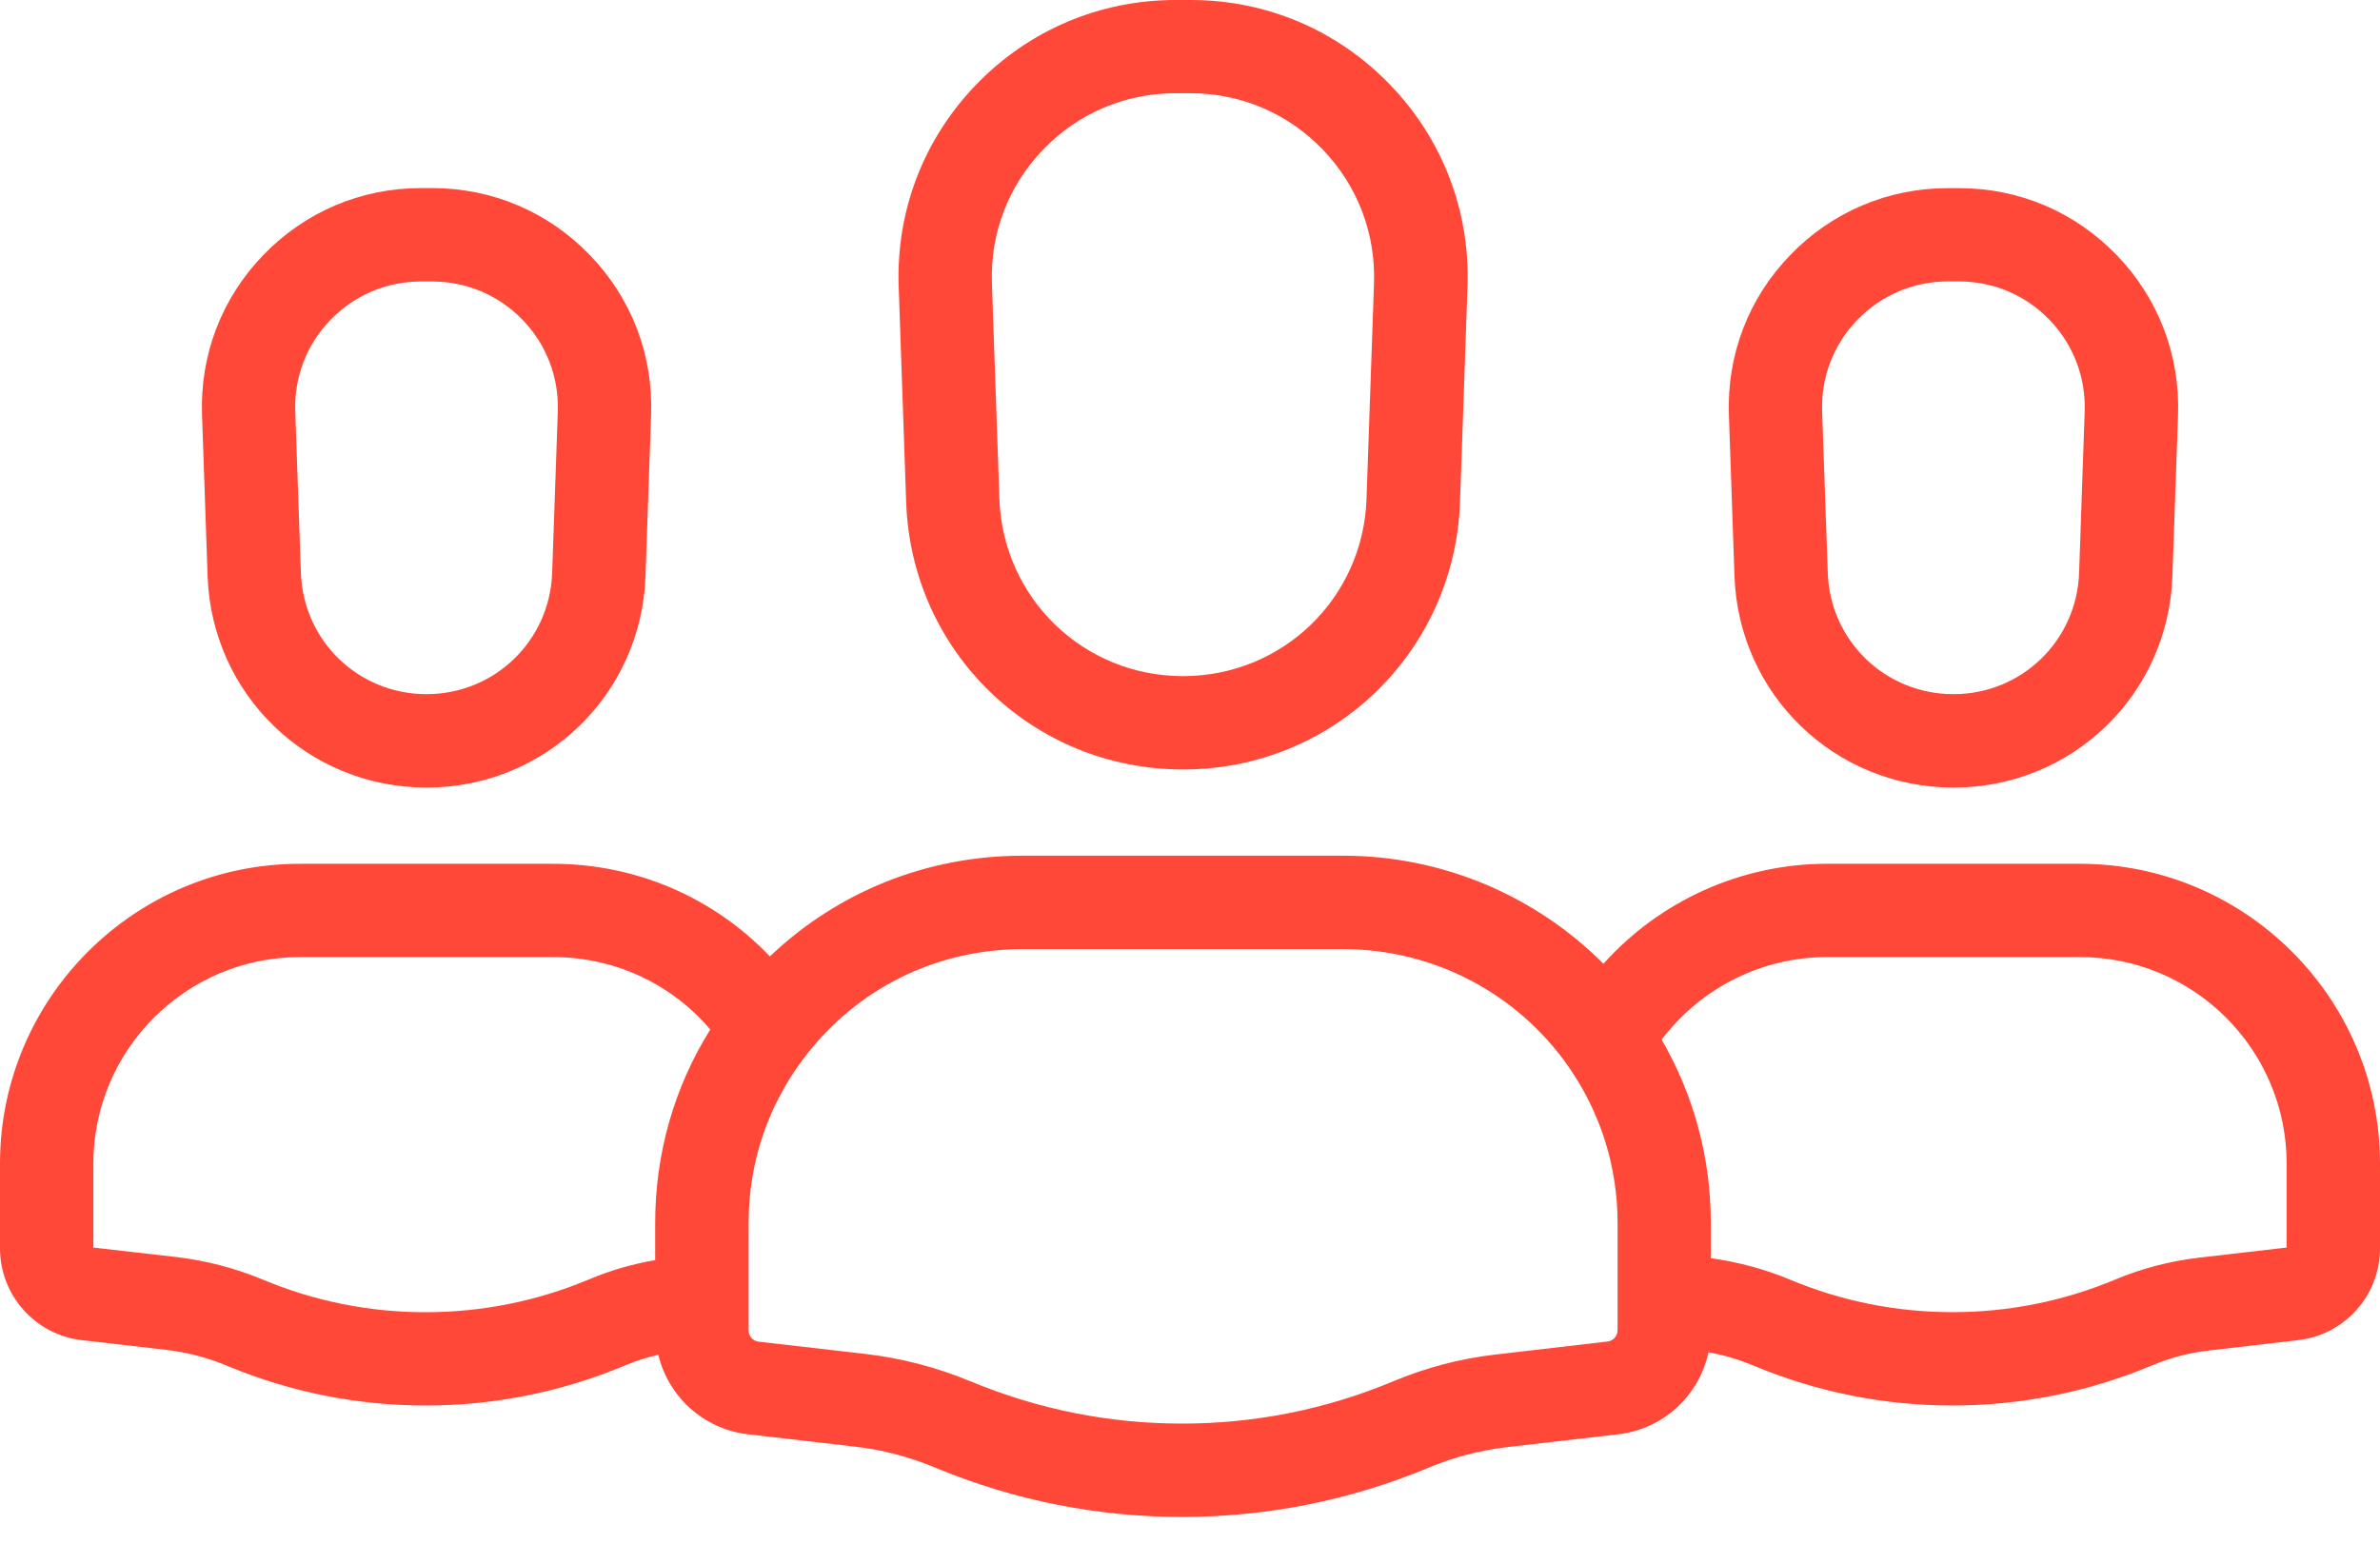
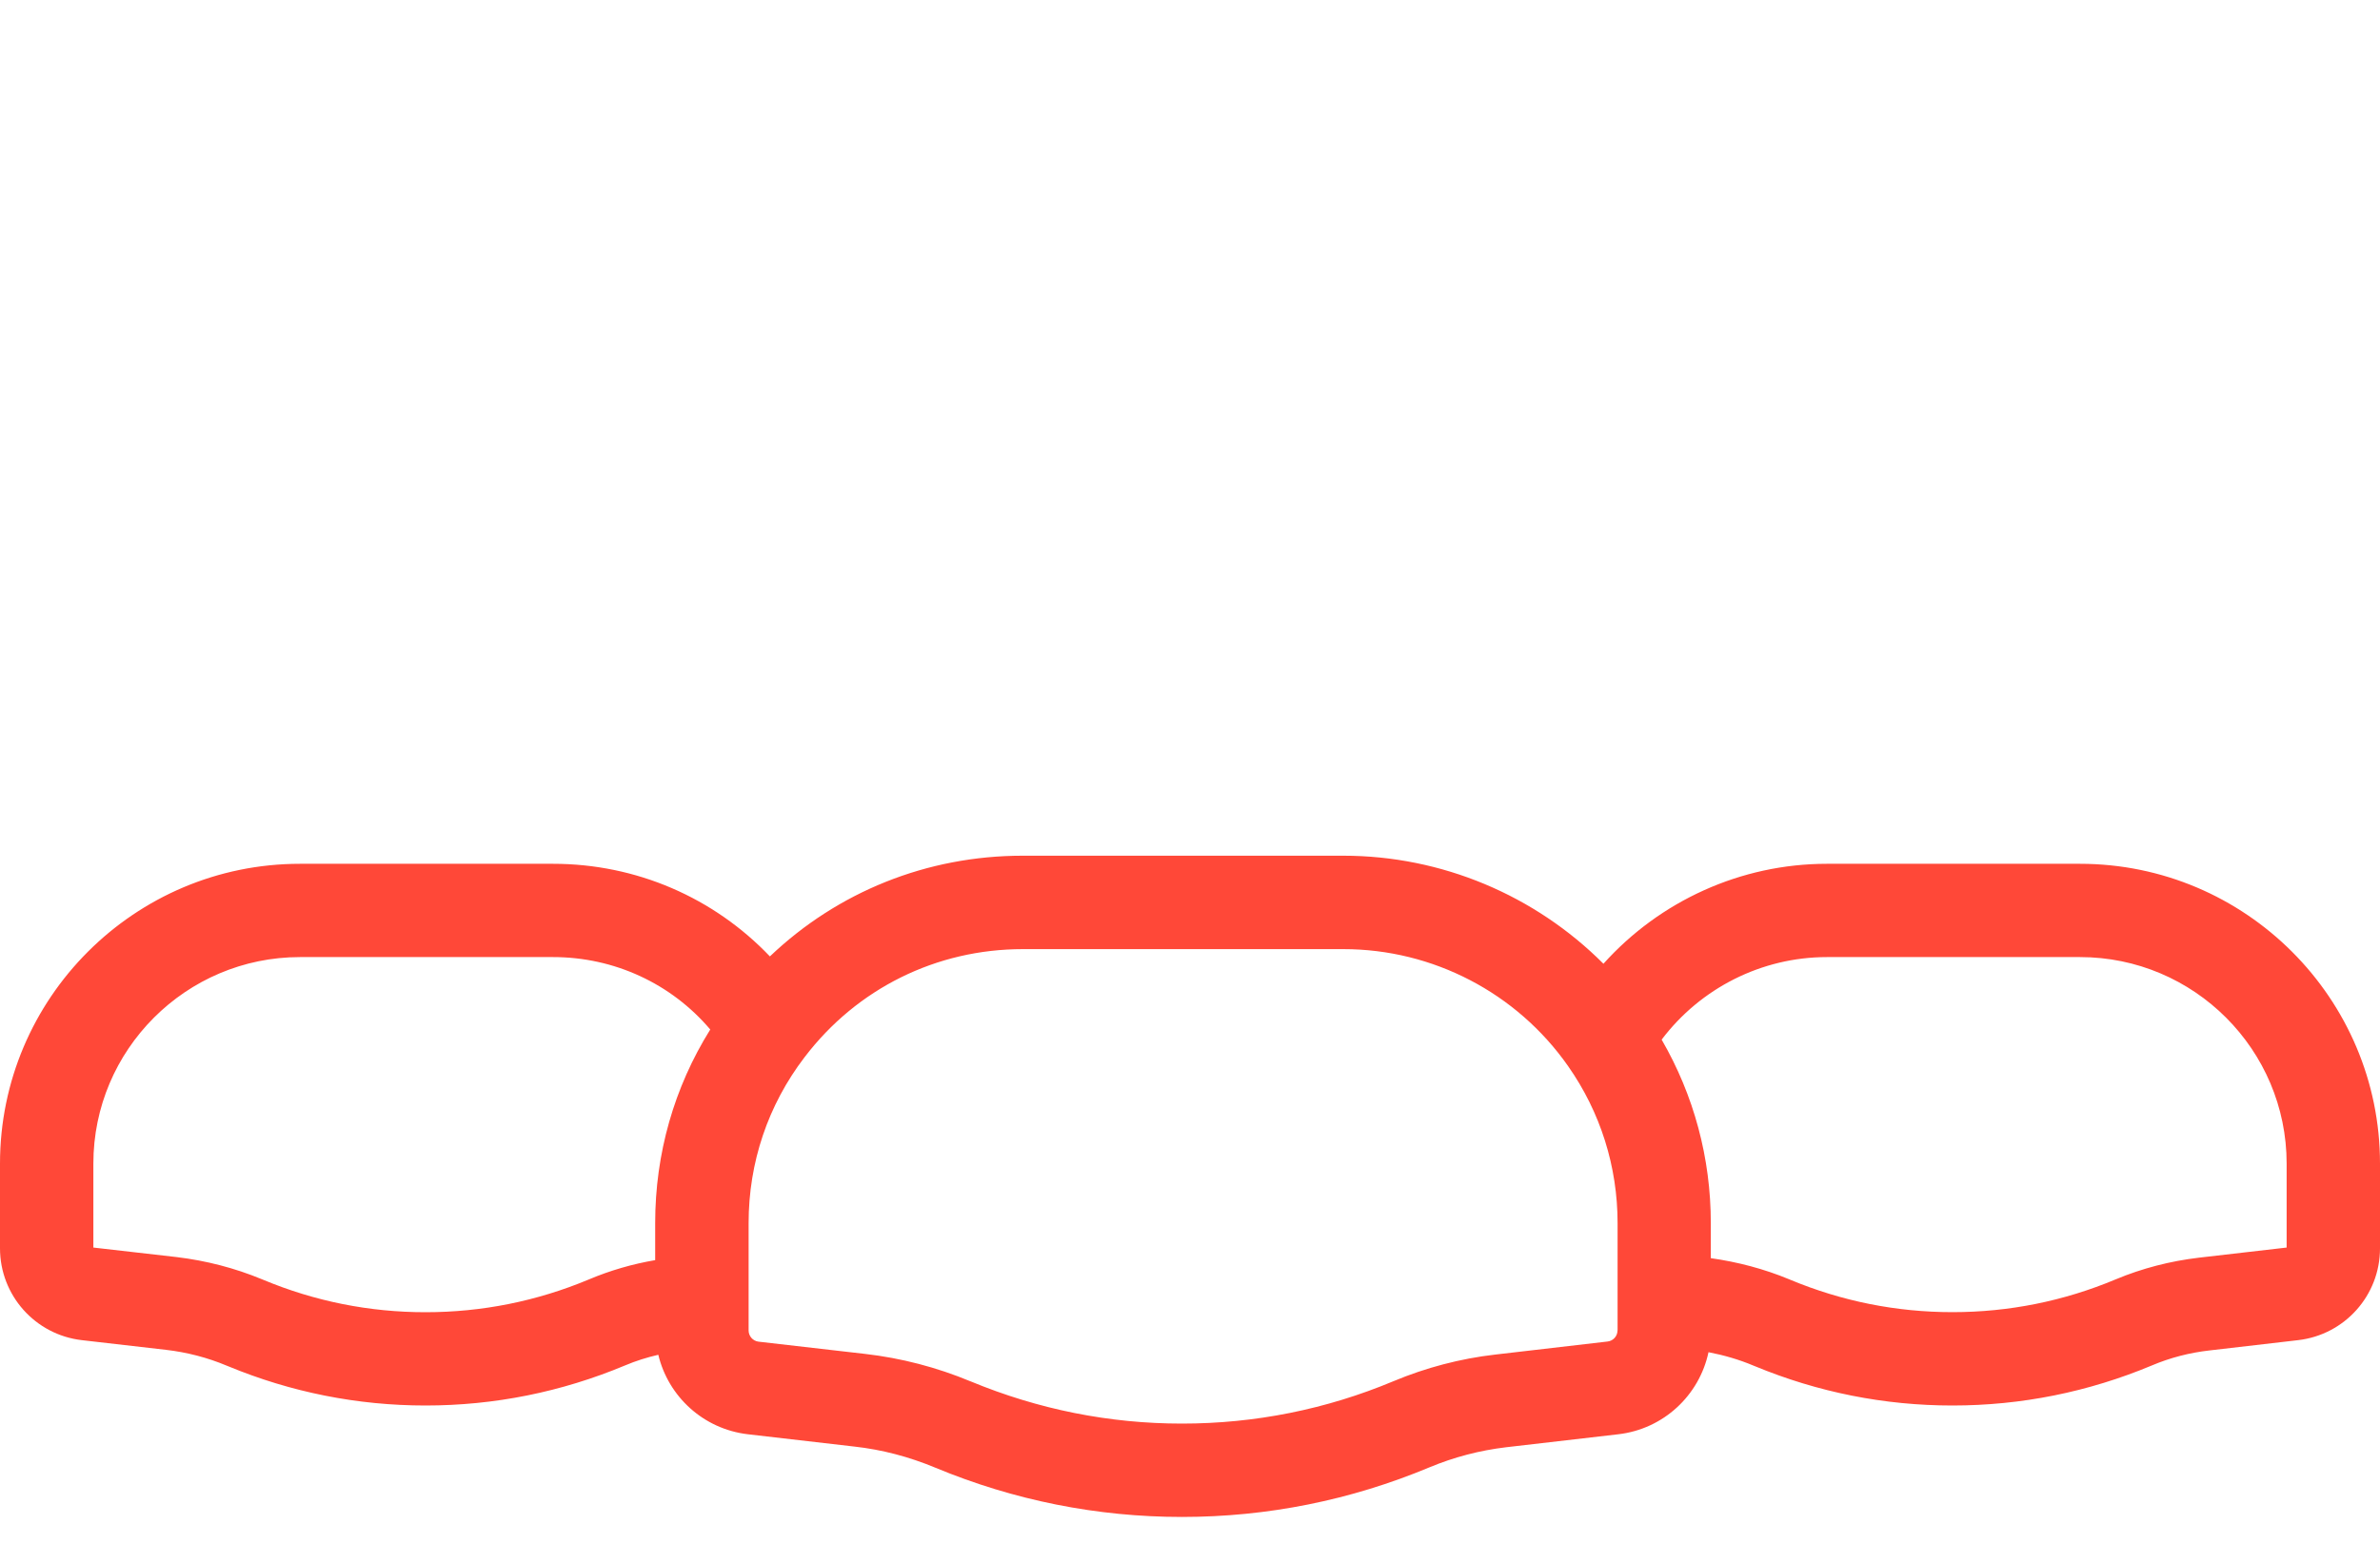
<svg xmlns="http://www.w3.org/2000/svg" width="35" height="23" viewBox="0 0 35 23" fill="none">
-   <path d="M28.727 11.583C26.983 11.583 25.568 10.217 25.507 8.472L25.425 6.1C25.394 5.219 25.714 4.384 26.327 3.751C26.939 3.117 27.763 2.767 28.645 2.767H28.81C29.692 2.767 30.514 3.116 31.127 3.751C31.739 4.384 32.06 5.219 32.03 6.101L31.947 8.474C31.887 10.217 30.472 11.583 28.727 11.583ZM28.645 4.139C28.139 4.139 27.667 4.34 27.315 4.703C26.963 5.067 26.779 5.546 26.796 6.052L26.879 8.424C26.913 9.425 27.725 10.209 28.727 10.209C29.728 10.209 30.54 9.425 30.575 8.424L30.657 6.052C30.674 5.546 30.49 5.067 30.139 4.703C29.788 4.34 29.315 4.139 28.808 4.139H28.645Z" fill="#FF4838" />
-   <path d="M6.273 11.583C4.529 11.583 3.114 10.217 3.053 8.473L2.971 6.1C2.94 5.219 3.26 4.384 3.873 3.75C4.486 3.116 5.309 2.766 6.191 2.766H6.355C7.237 2.766 8.06 3.115 8.673 3.75C9.286 4.383 9.606 5.218 9.575 6.099L9.493 8.474C9.432 10.217 8.018 11.583 6.273 11.583ZM6.191 4.14C5.685 4.14 5.213 4.34 4.86 4.704C4.508 5.067 4.325 5.547 4.342 6.052L4.425 8.425C4.459 9.425 5.271 10.209 6.272 10.209C7.273 10.209 8.085 9.425 8.12 8.425L8.203 6.052C8.22 5.547 8.036 5.067 7.685 4.704C7.333 4.34 6.861 4.14 6.354 4.14H6.191Z" fill="#FF4838" />
  <path d="M30.588 12.704H26.865C25.599 12.704 24.408 13.252 23.58 14.174C22.574 13.166 21.2 12.585 19.755 12.585H15.038C13.631 12.585 12.318 13.117 11.322 14.066C10.498 13.202 9.358 12.704 8.134 12.704H4.411C1.979 12.704 0 14.681 0 17.113V18.359C0 19.051 0.518 19.631 1.204 19.71L2.439 19.852C2.75 19.888 3.051 19.966 3.334 20.085C3.339 20.087 3.347 20.09 3.354 20.093C4.279 20.476 5.256 20.671 6.259 20.671C7.27 20.671 8.256 20.473 9.191 20.082C9.349 20.015 9.512 19.964 9.681 19.925C9.828 20.54 10.345 21.018 10.999 21.094L12.565 21.275C12.97 21.32 13.367 21.424 13.756 21.586L13.758 21.587C14.913 22.066 16.132 22.31 17.382 22.31C18.639 22.31 19.864 22.064 21.022 21.58C21.382 21.43 21.761 21.331 22.149 21.285L23.798 21.094C24.465 21.017 24.99 20.521 25.125 19.887C25.354 19.931 25.577 19.996 25.788 20.085C25.793 20.087 25.801 20.09 25.808 20.093C26.733 20.476 27.71 20.671 28.713 20.671C29.724 20.671 30.71 20.473 31.645 20.082C31.914 19.968 32.2 19.894 32.494 19.861L33.795 19.71C34.482 19.631 35 19.051 35 18.36V17.113C35 14.683 33.021 12.704 30.588 12.704ZM8.66 18.817C7.895 19.137 7.087 19.299 6.258 19.299C5.433 19.299 4.63 19.139 3.871 18.822C3.866 18.82 3.858 18.818 3.851 18.814C3.453 18.649 3.031 18.54 2.597 18.488L1.373 18.348V17.113C1.373 15.439 2.736 14.076 4.411 14.076H8.134C9.035 14.076 9.873 14.467 10.445 15.141C9.913 15.993 9.635 16.968 9.635 17.988V18.533C9.3 18.59 8.972 18.685 8.66 18.817ZM23.787 19.566C23.787 19.65 23.724 19.721 23.64 19.73L21.988 19.922C21.474 19.981 20.969 20.114 20.491 20.314C19.502 20.728 18.455 20.937 17.381 20.937C16.313 20.937 15.271 20.729 14.274 20.316H14.273C13.776 20.109 13.253 19.973 12.721 19.912L11.155 19.732C11.072 19.722 11.009 19.651 11.009 19.567V19.138V17.989C11.009 17.097 11.293 16.253 11.833 15.547L11.834 15.546C12.603 14.537 13.771 13.959 15.041 13.959H19.757C21.071 13.959 22.305 14.601 23.06 15.679C23.536 16.358 23.788 17.157 23.788 17.989V19.566H23.787ZM33.627 18.348L32.336 18.497C31.914 18.547 31.503 18.653 31.115 18.815C30.35 19.136 29.543 19.298 28.713 19.298C27.889 19.298 27.086 19.138 26.326 18.821C26.322 18.819 26.314 18.817 26.307 18.813C25.942 18.662 25.556 18.56 25.159 18.504V17.988C25.159 17.032 24.91 16.108 24.436 15.29C25.007 14.534 25.905 14.076 26.866 14.076H30.589C32.265 14.076 33.627 15.439 33.627 17.113V18.348Z" fill="#FF4838" />
-   <path d="M17.397 11.317C15.19 11.317 13.402 9.59 13.326 7.385L13.216 4.215C13.177 3.101 13.582 2.045 14.357 1.243C15.132 0.442 16.173 0 17.288 0H17.509C18.624 0 19.665 0.442 20.439 1.243C21.214 2.045 21.62 3.101 21.581 4.215L21.471 7.385C21.392 9.59 19.603 11.317 17.397 11.317ZM17.287 1.371C16.548 1.371 15.857 1.664 15.344 2.196C14.83 2.728 14.561 3.428 14.587 4.167L14.697 7.337C14.749 8.799 15.934 9.944 17.397 9.944C18.86 9.944 20.046 8.799 20.096 7.337L20.206 4.167C20.231 3.428 19.962 2.728 19.449 2.196C18.935 1.664 18.245 1.371 17.505 1.371H17.287Z" fill="#FF4838" />
</svg>